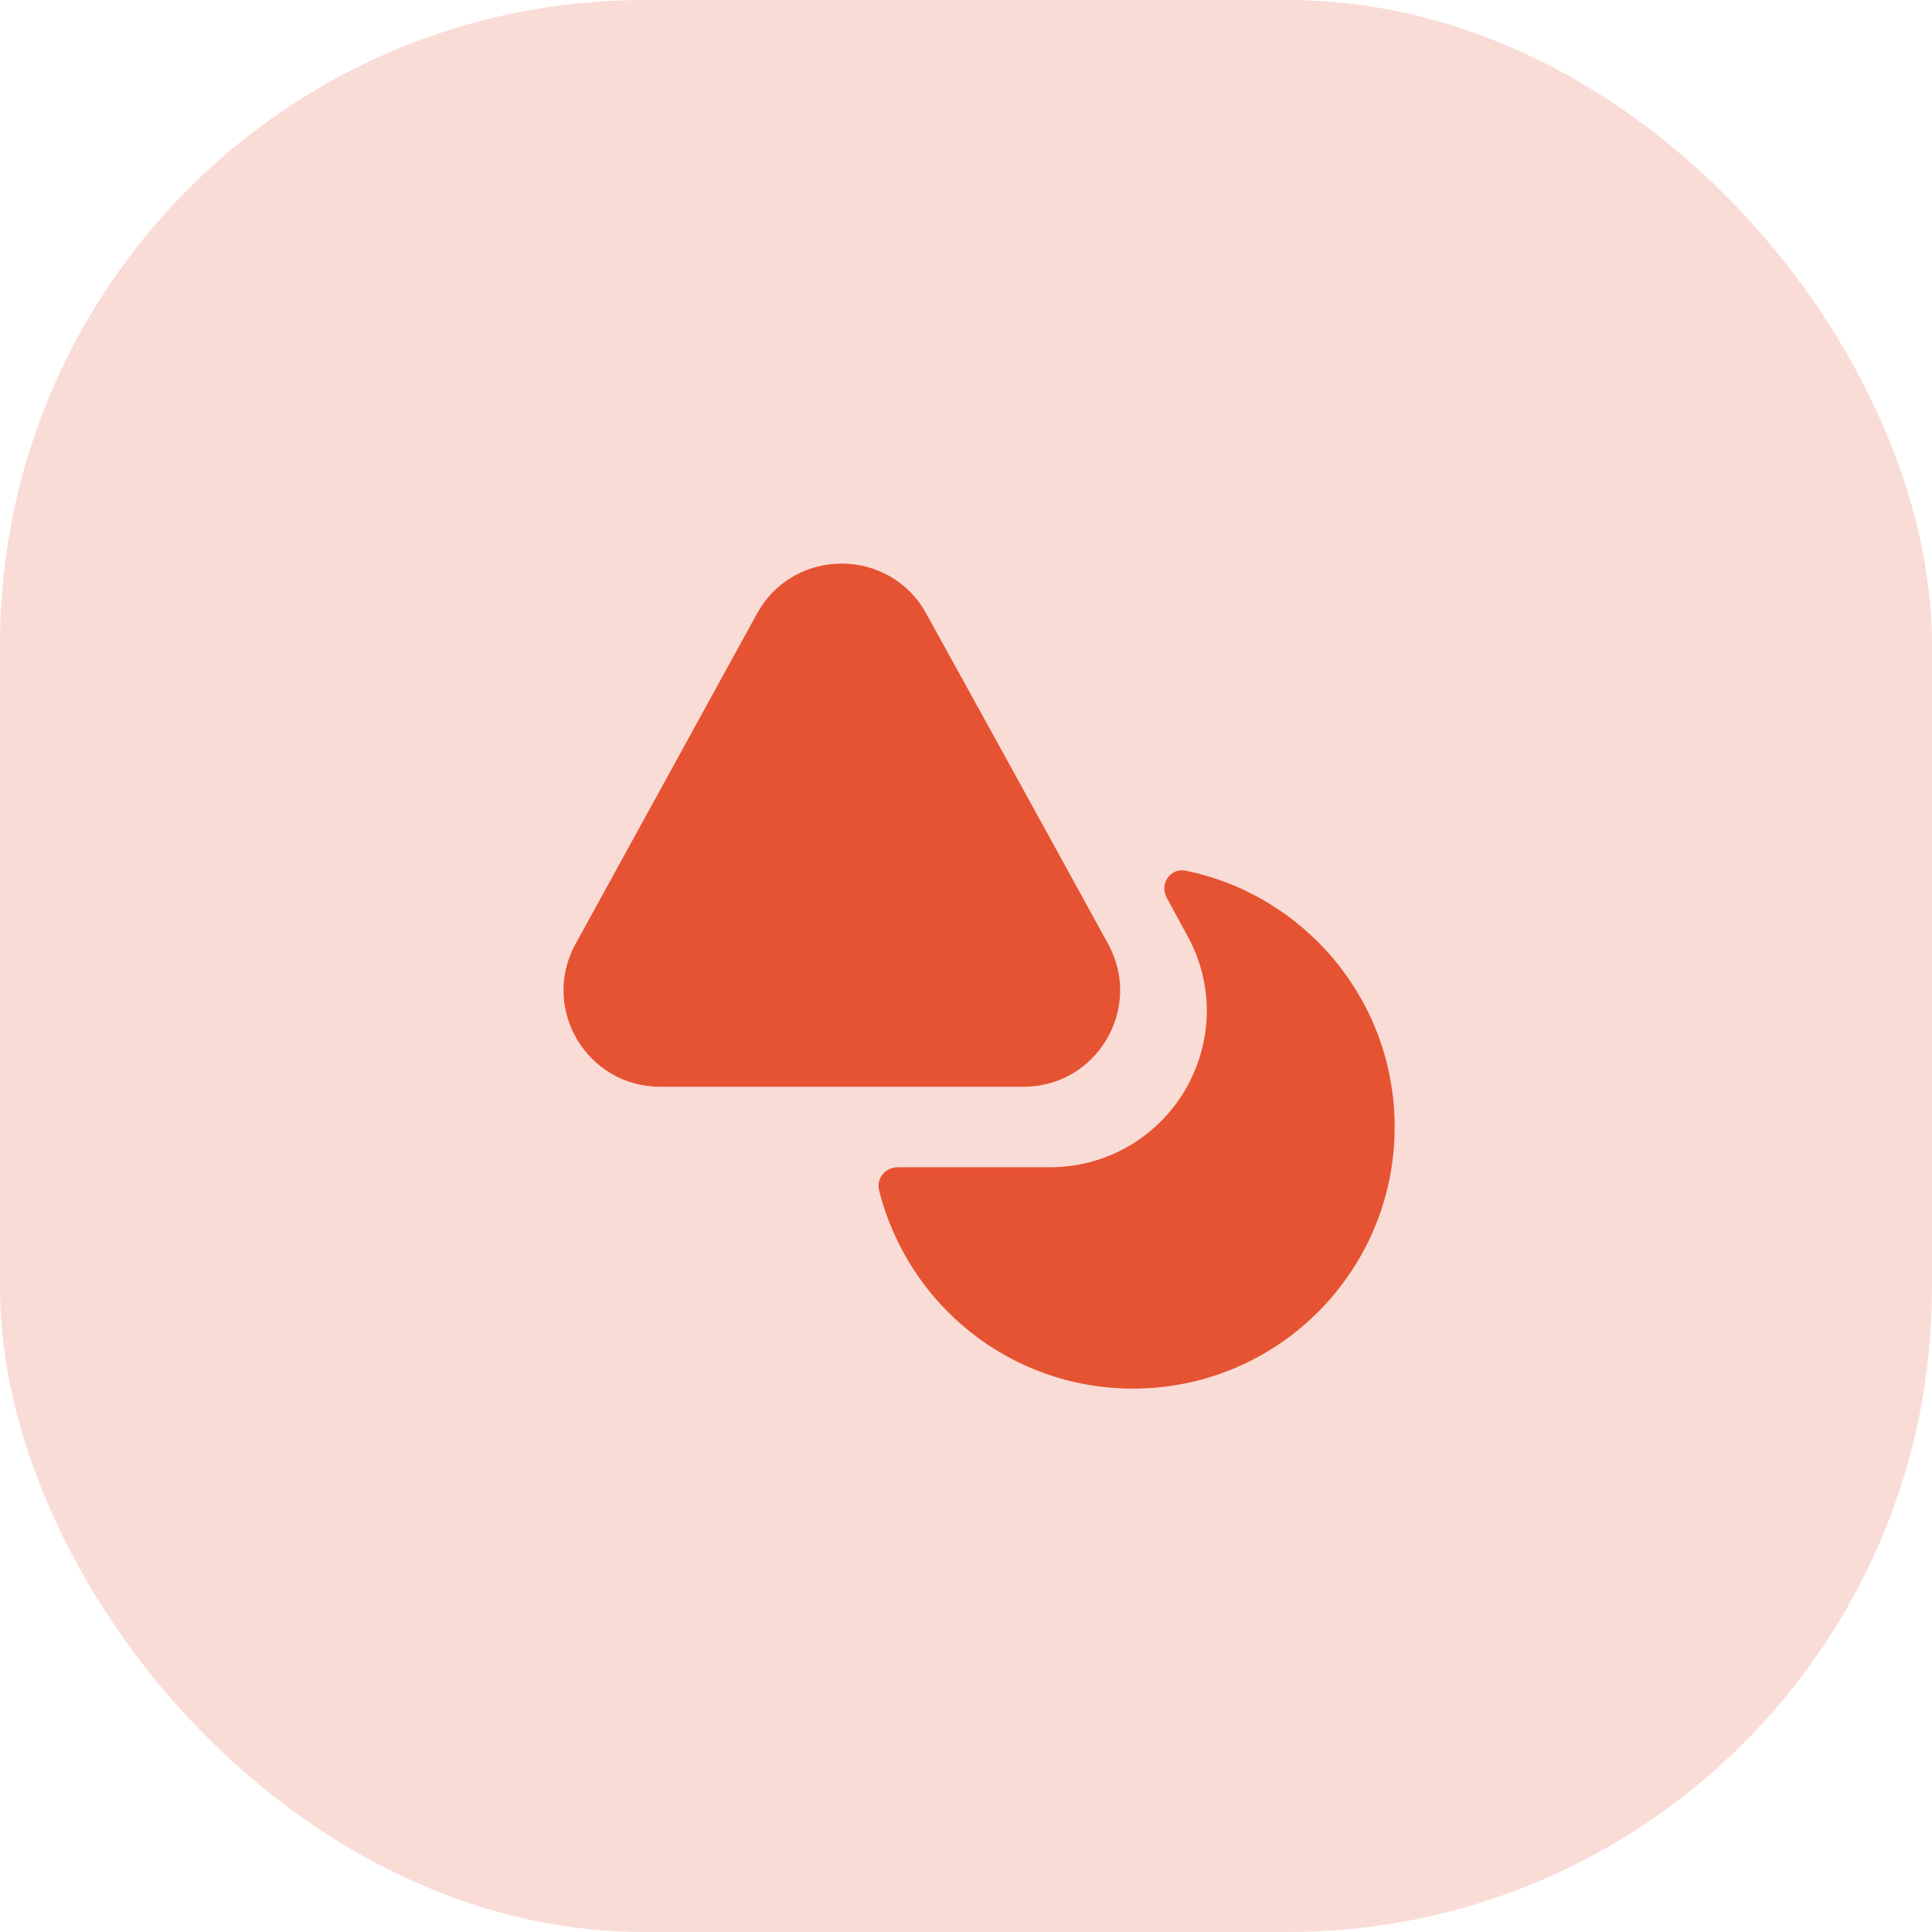
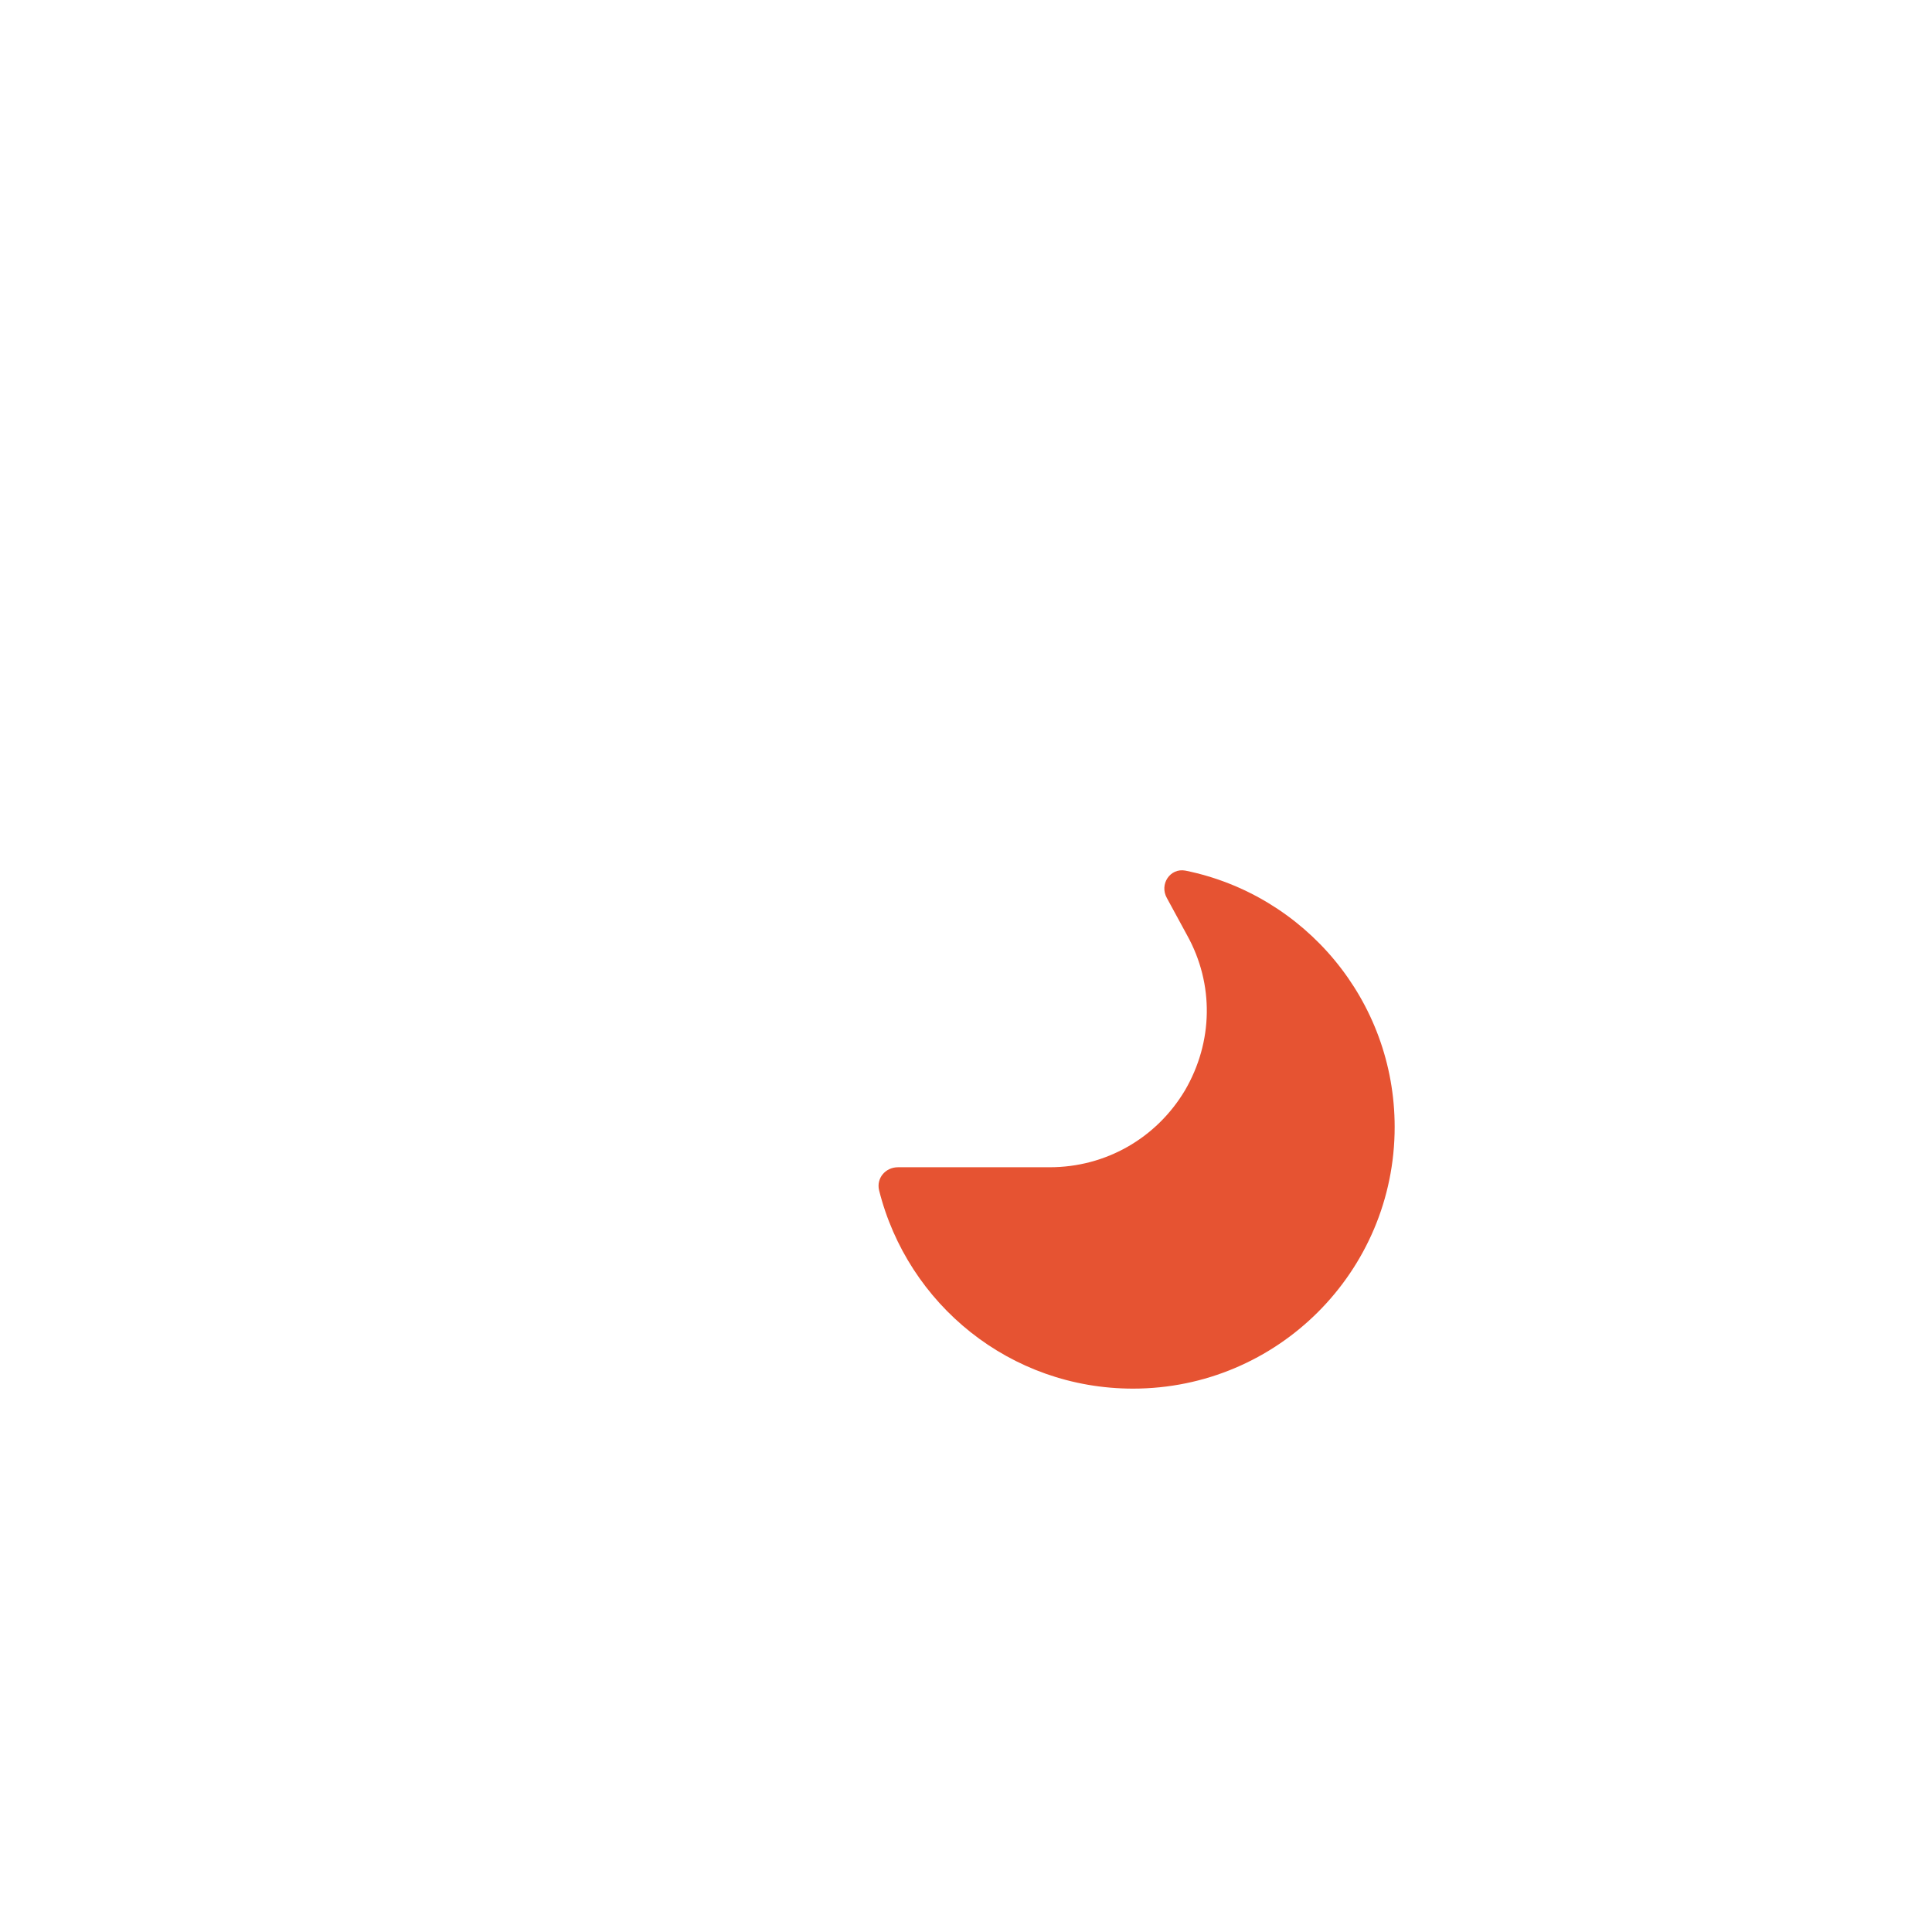
<svg xmlns="http://www.w3.org/2000/svg" width="48" height="48" viewBox="0 0 48 48" fill="none">
-   <rect width="48" height="48" rx="16" fill="#E65332" fill-opacity="0.2" />
-   <path d="M25.43 27H16.4C14.58 27 13.42 25.05 14.3 23.45L16.63 19.21L18.81 15.24C19.72 13.59 22.1 13.59 23.01 15.24L25.2 19.21L26.25 21.12L27.53 23.45C28.41 25.05 27.25 27 25.43 27Z" fill="#E65332" />
  <path d="M34.65 28C34.65 31.59 31.74 34.5 28.15 34.5C25.1 34.5 22.55 32.41 21.84 29.57C21.77 29.27 22 29 22.31 29H26.08C27.47 29 28.73 28.28 29.44 27.09C30.14 25.89 30.17 24.45 29.49 23.23L28.99 22.31C28.8 21.97 29.07 21.56 29.45 21.63C32.41 22.23 34.65 24.85 34.65 28Z" fill="#E65332" />
</svg>